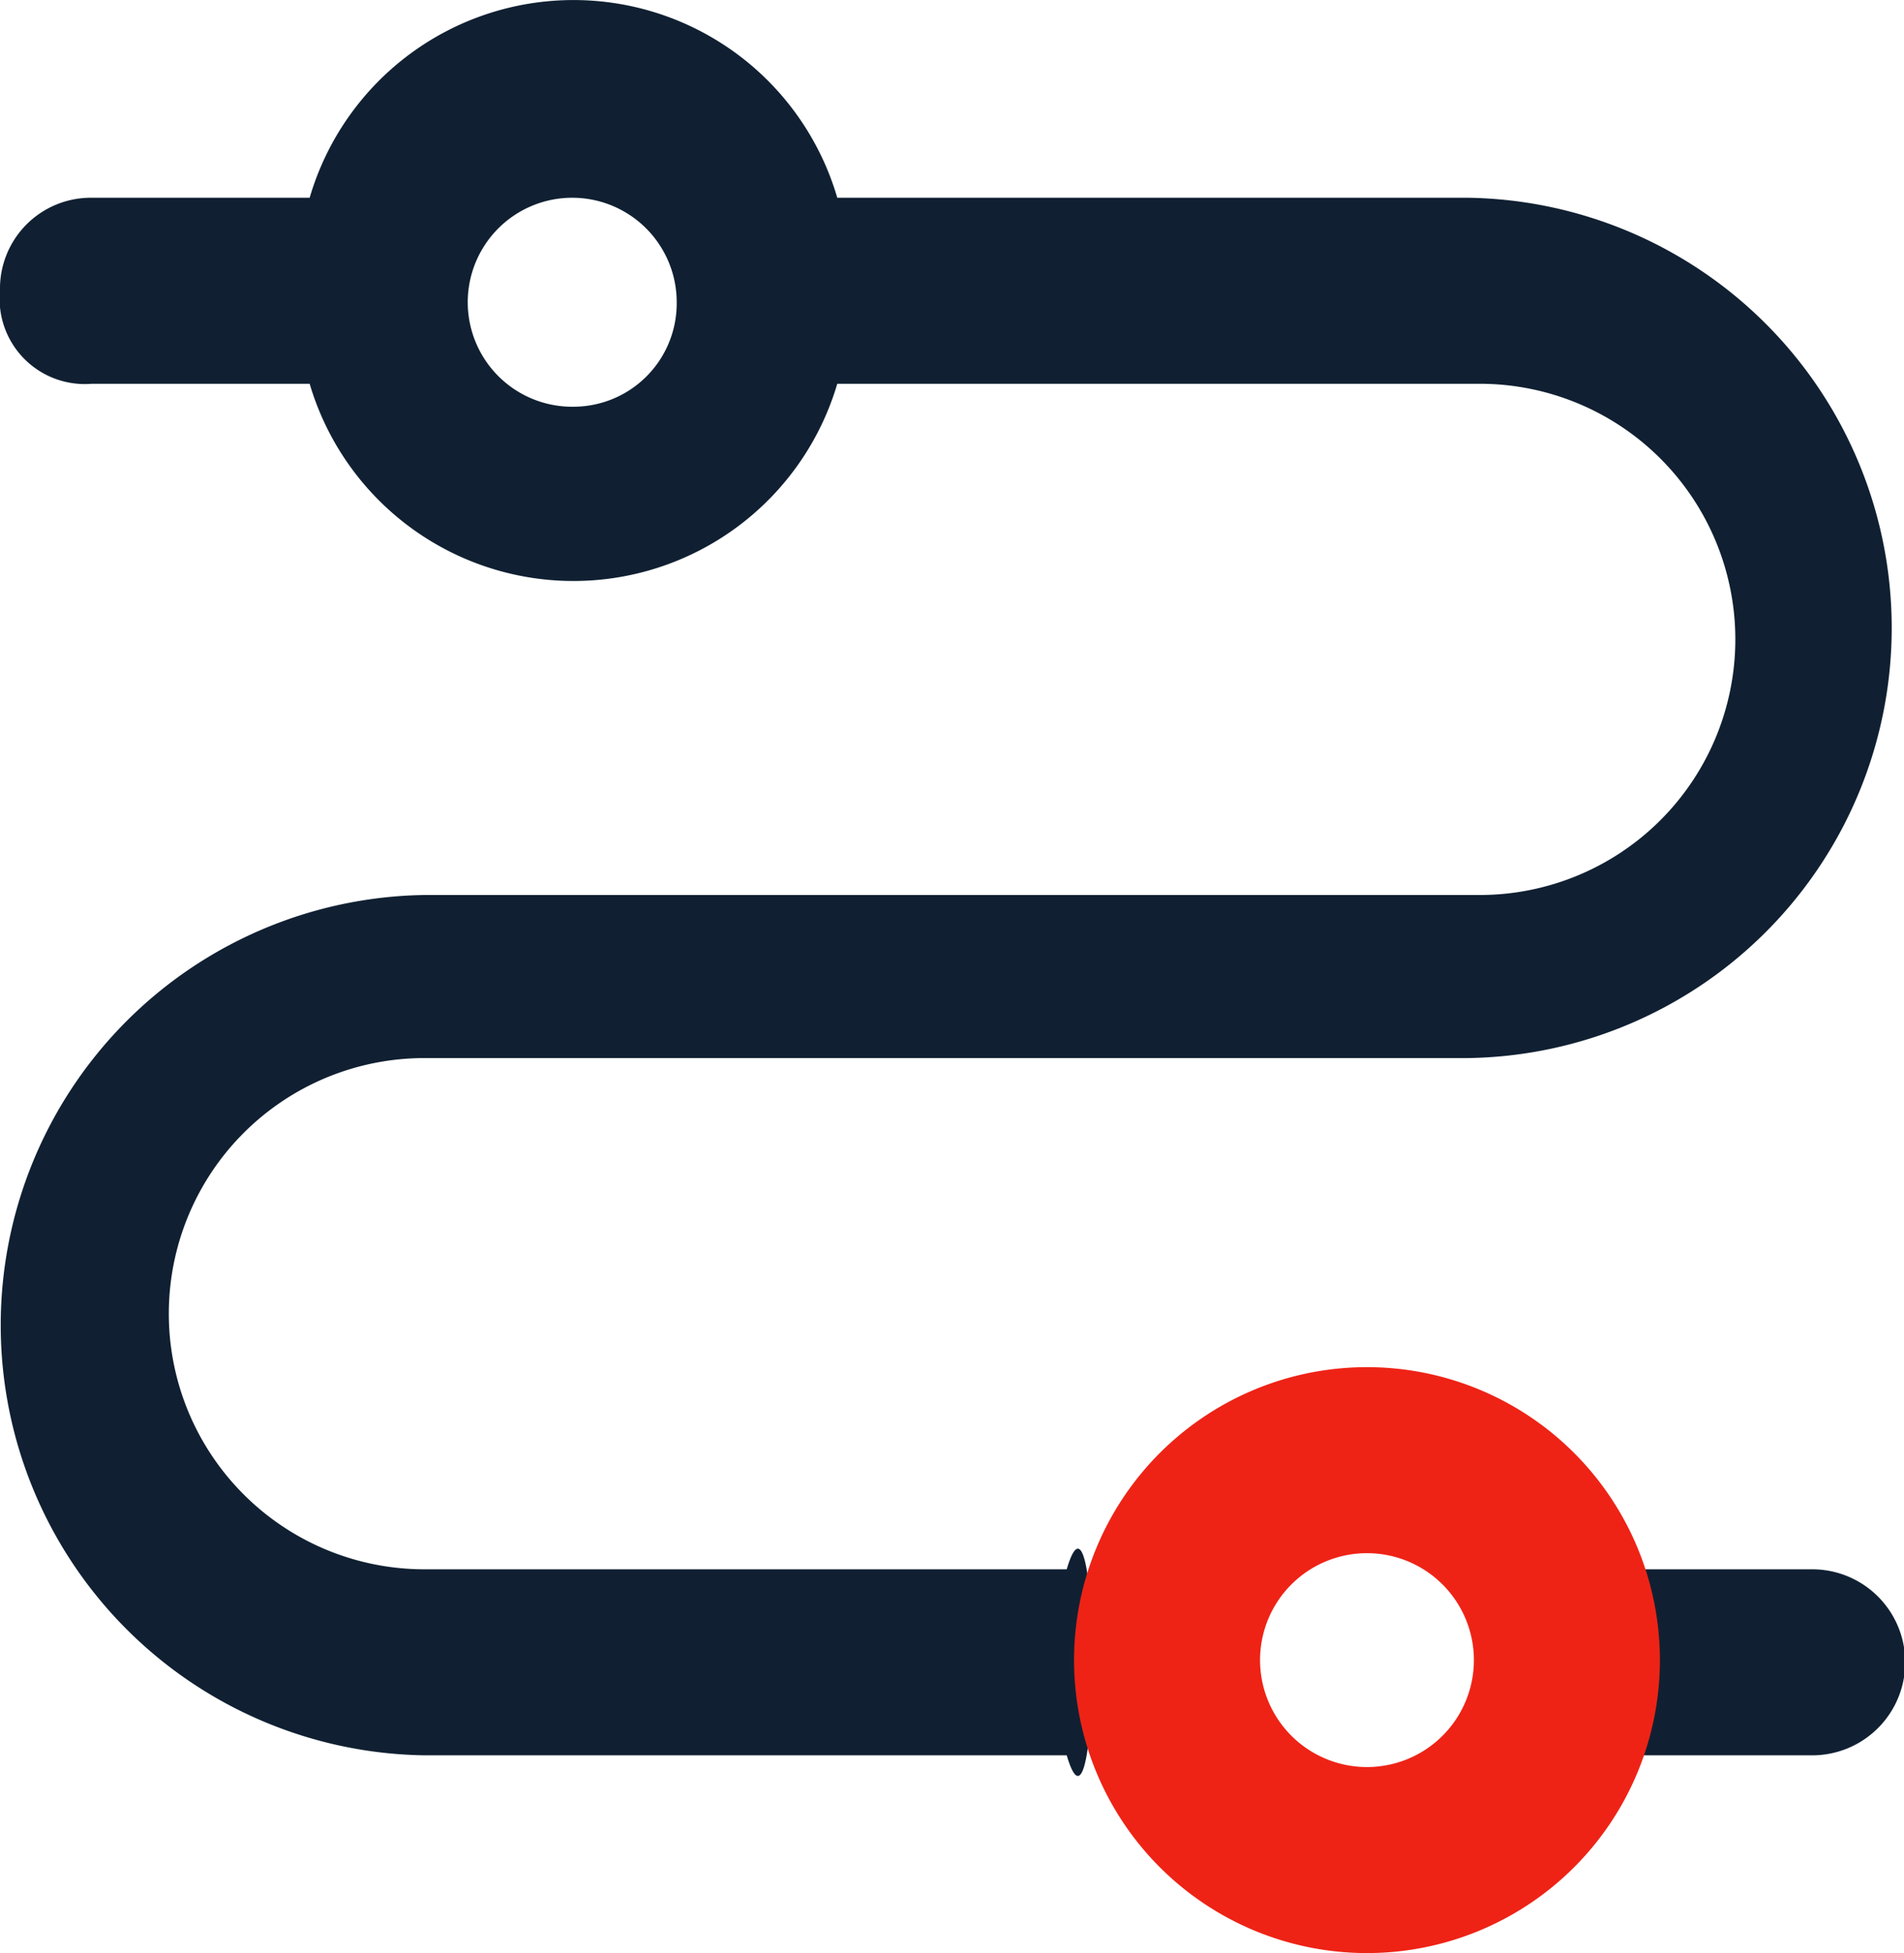
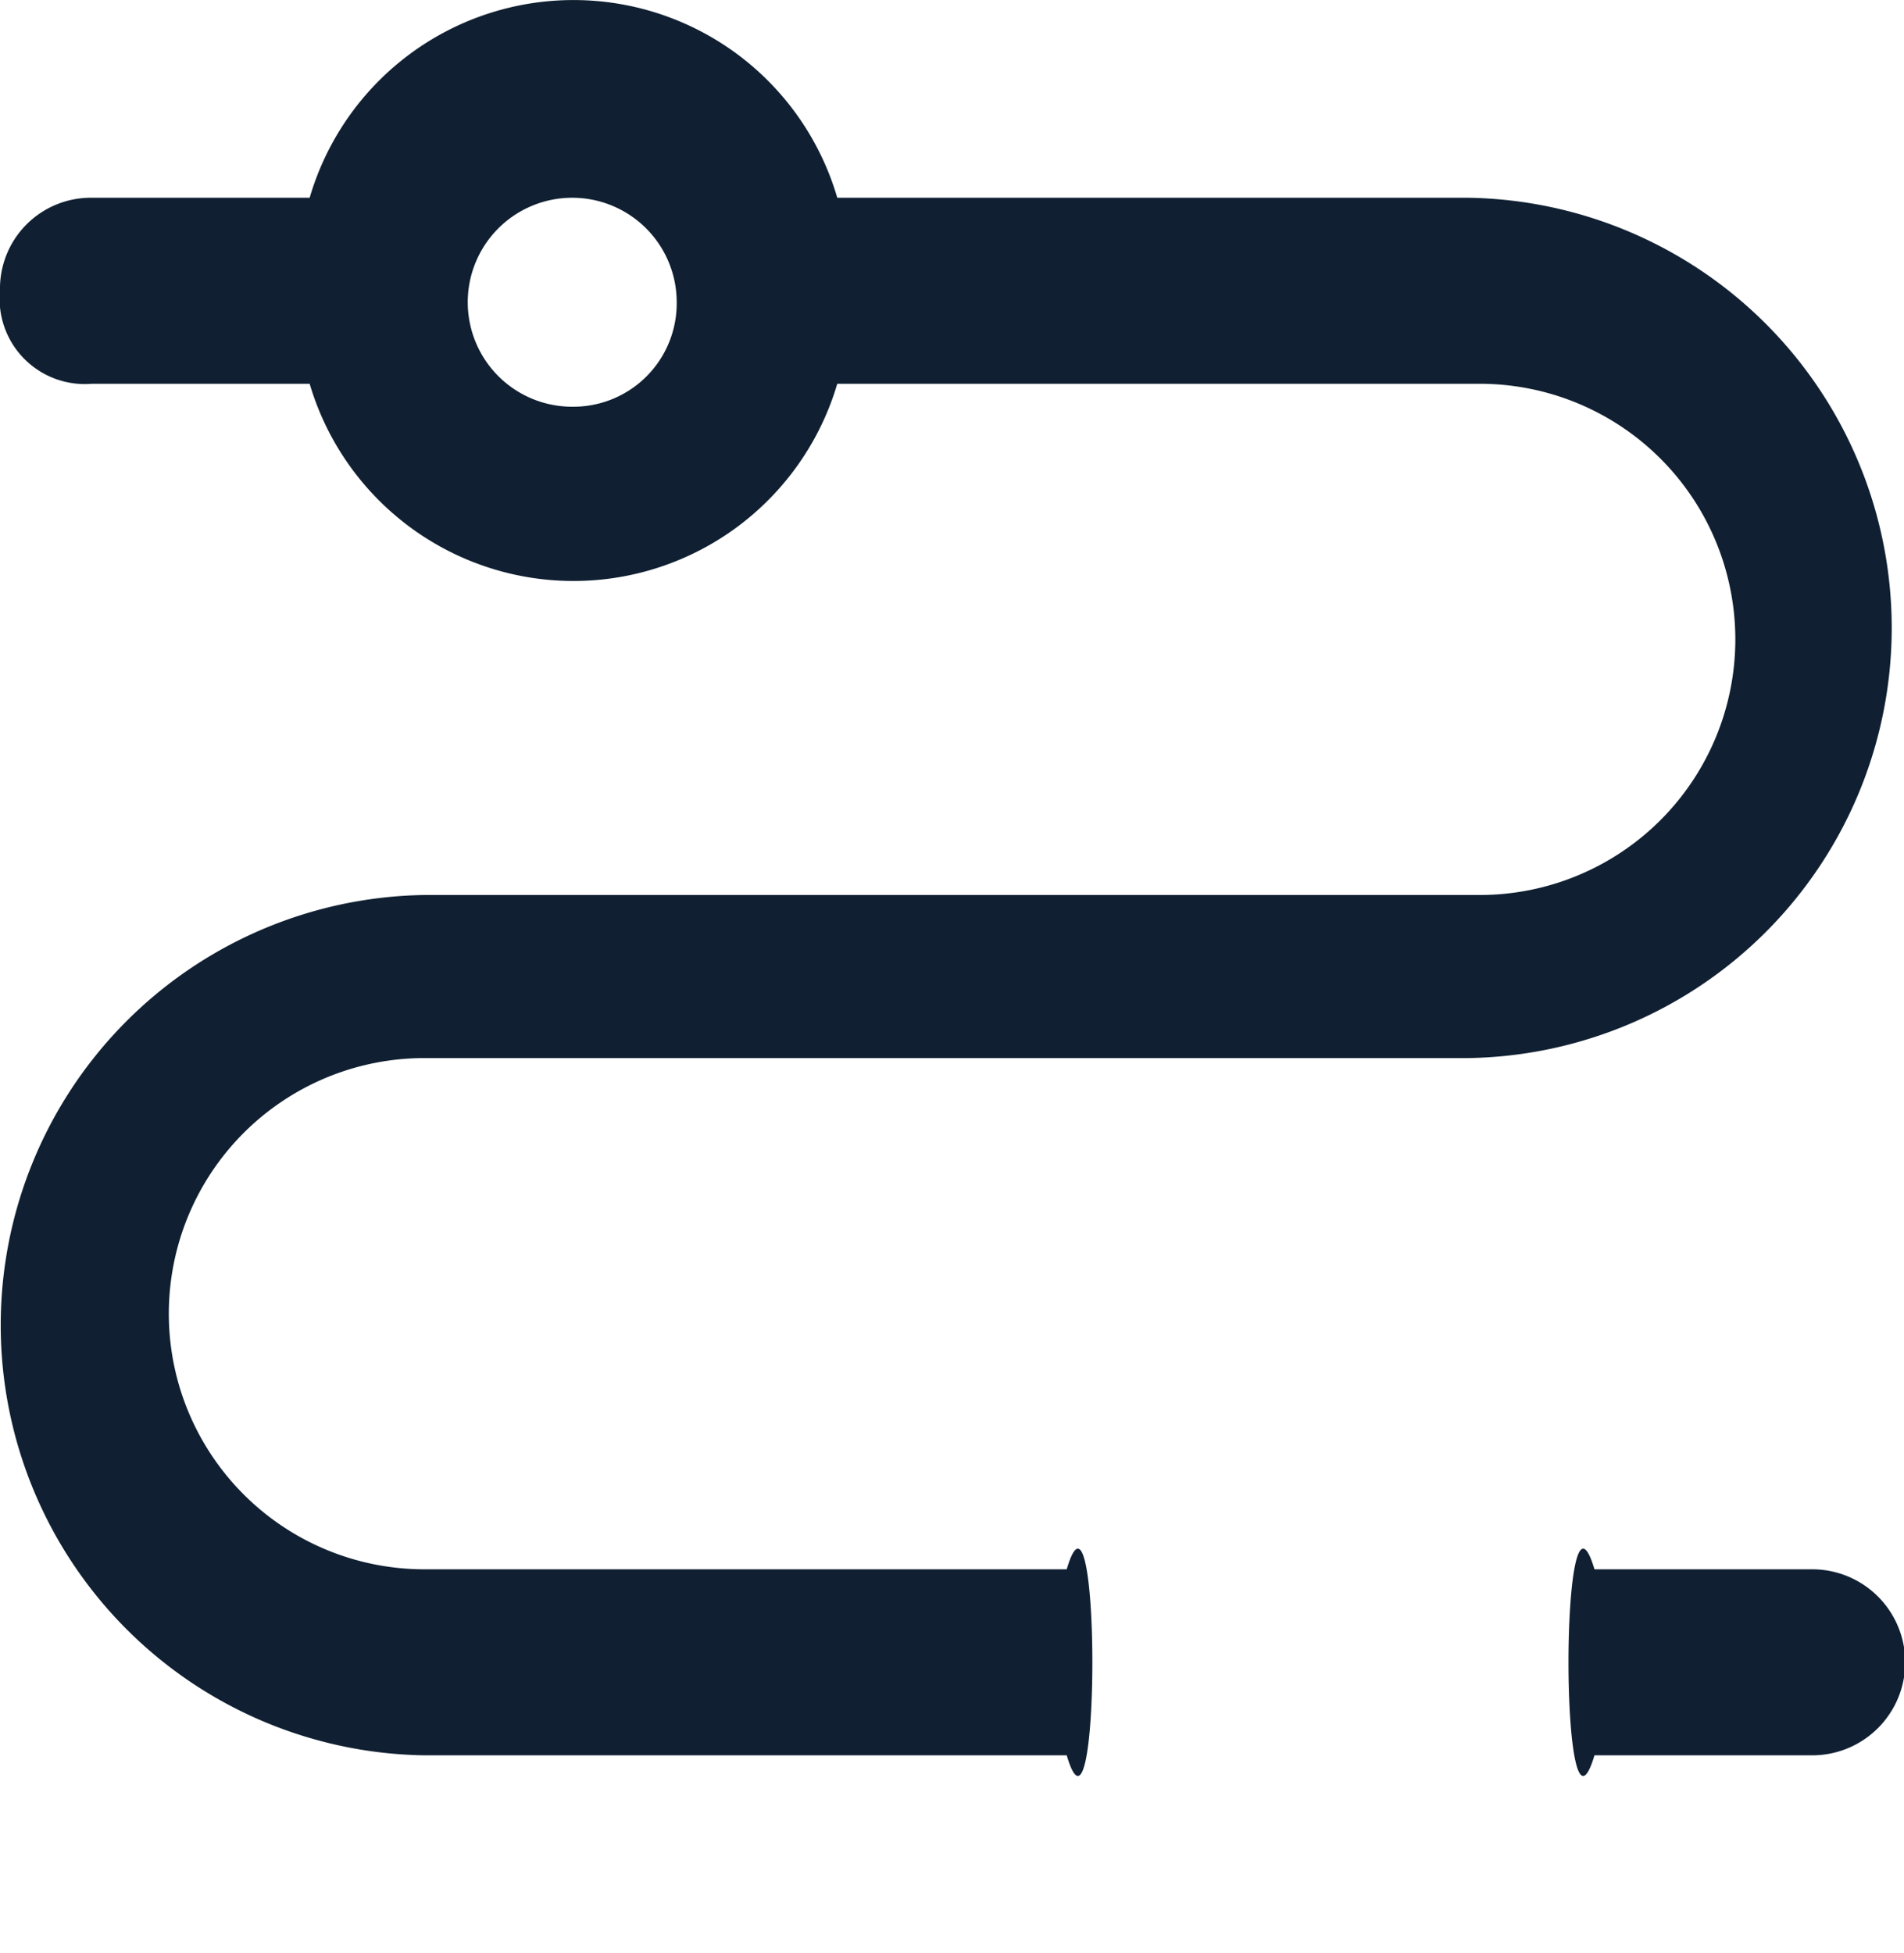
<svg xmlns="http://www.w3.org/2000/svg" id="组_187" data-name="组 187" width="39" height="40" viewBox="0 0 39 40">
  <defs>
    <style>
      .cls-1 {
        fill: #102032;
      }

      .cls-1, .cls-2 {
        fill-rule: evenodd;
      }

      .cls-2 {
        fill: #ee2316;
      }
    </style>
  </defs>
  <path id="形状_845" data-name="形状 845" class="cls-1" d="M1007.85,7439.14H994.693a5.235,5.235,0,0,1,0-10.47h21.377a8.811,8.811,0,0,0,0-17.62h-12.92a5.63,5.63,0,0,0-10.807,0H987.88a1.861,1.861,0,0,0-1.88,1.9,1.745,1.745,0,0,0,1.88,1.91h4.463a5.634,5.634,0,0,0,10.807,0h13.16a5.235,5.235,0,0,1,0,10.47H994.693a8.811,8.811,0,0,0,0,17.62h13.157C1008.55,7445.33,1008.55,7436.76,1007.85,7439.14Zm10.81,0h4.46a1.905,1.905,0,0,1,0,3.81h-4.46C1017.95,7445.33,1017.95,7436.76,1018.66,7439.14Zm-20.913-23.81a2.14,2.14,0,1,1,2.114-2.14,2.117,2.117,0,0,1-2.114,2.14h0Z" transform="translate(-986 -7407)" />
-   <path id="形状_845-2" data-name="形状 845" class="cls-2" d="M1014,7438.81a2.19,2.19,0,1,1-2.19,2.19,2.189,2.189,0,0,1,2.19-2.19m0-3.81a6,6,0,1,0,6,6,6,6,0,0,0-6-6h0Z" transform="translate(-986 -7407)" />
</svg>